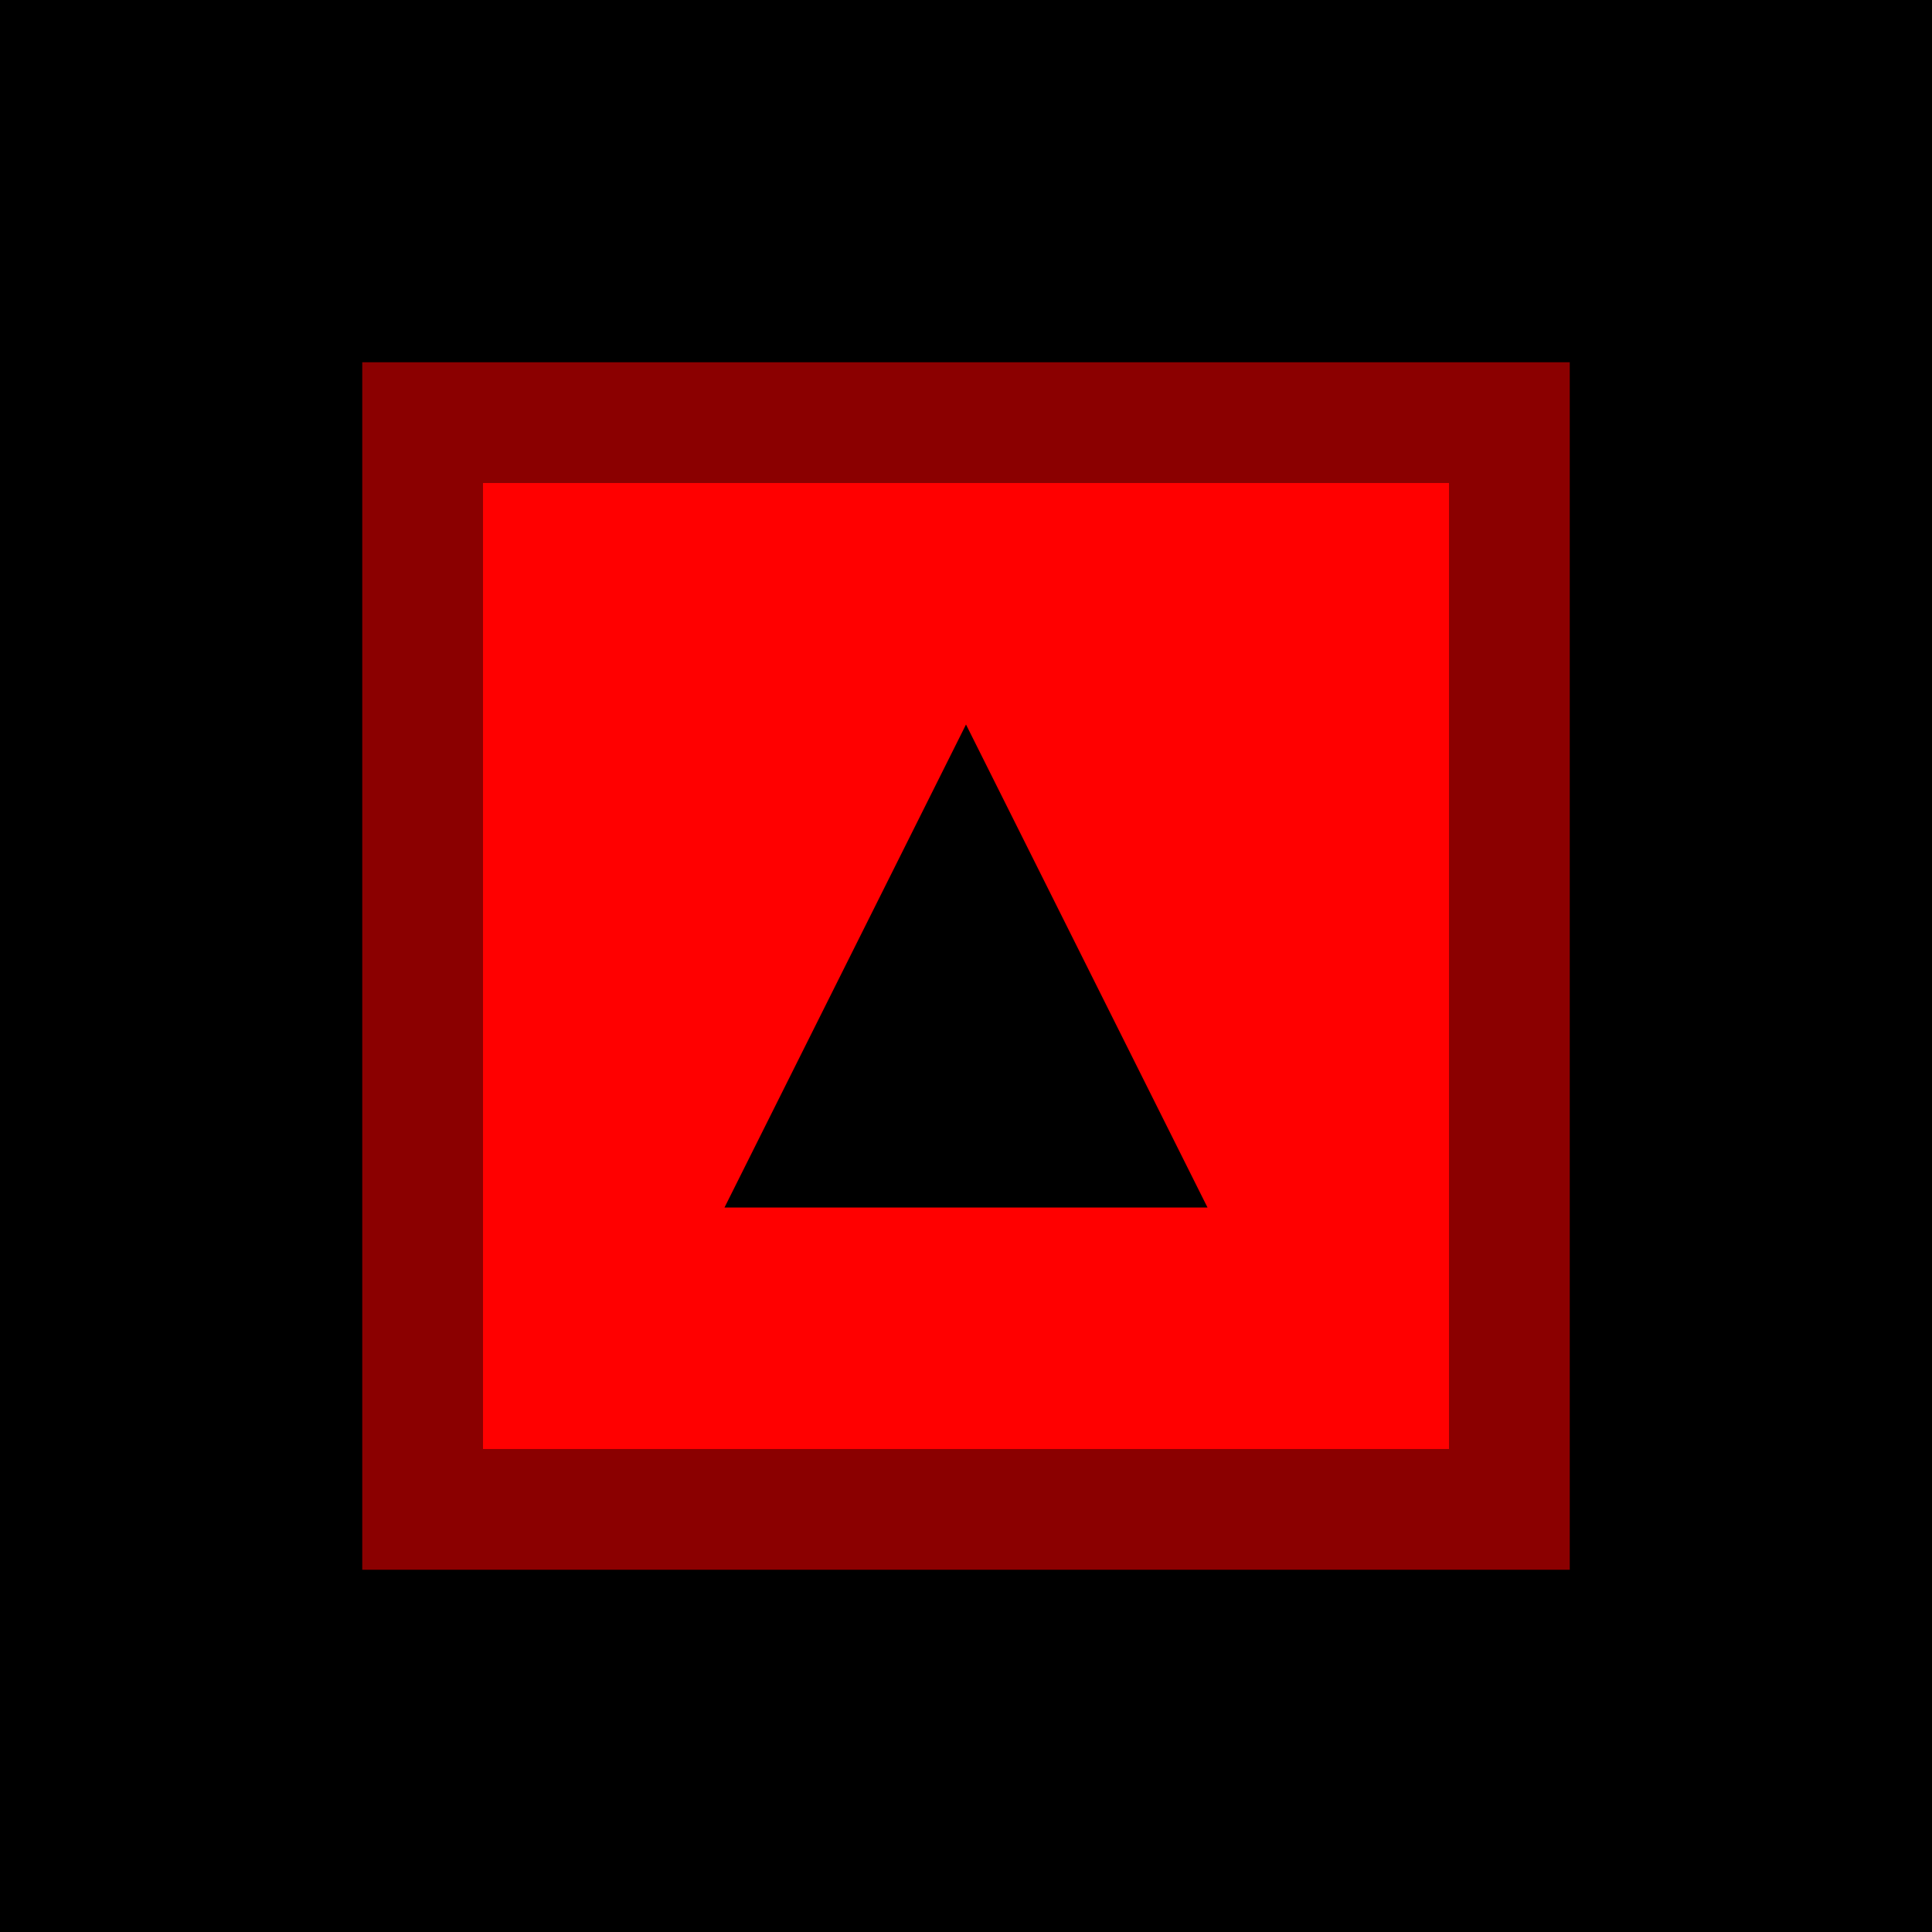
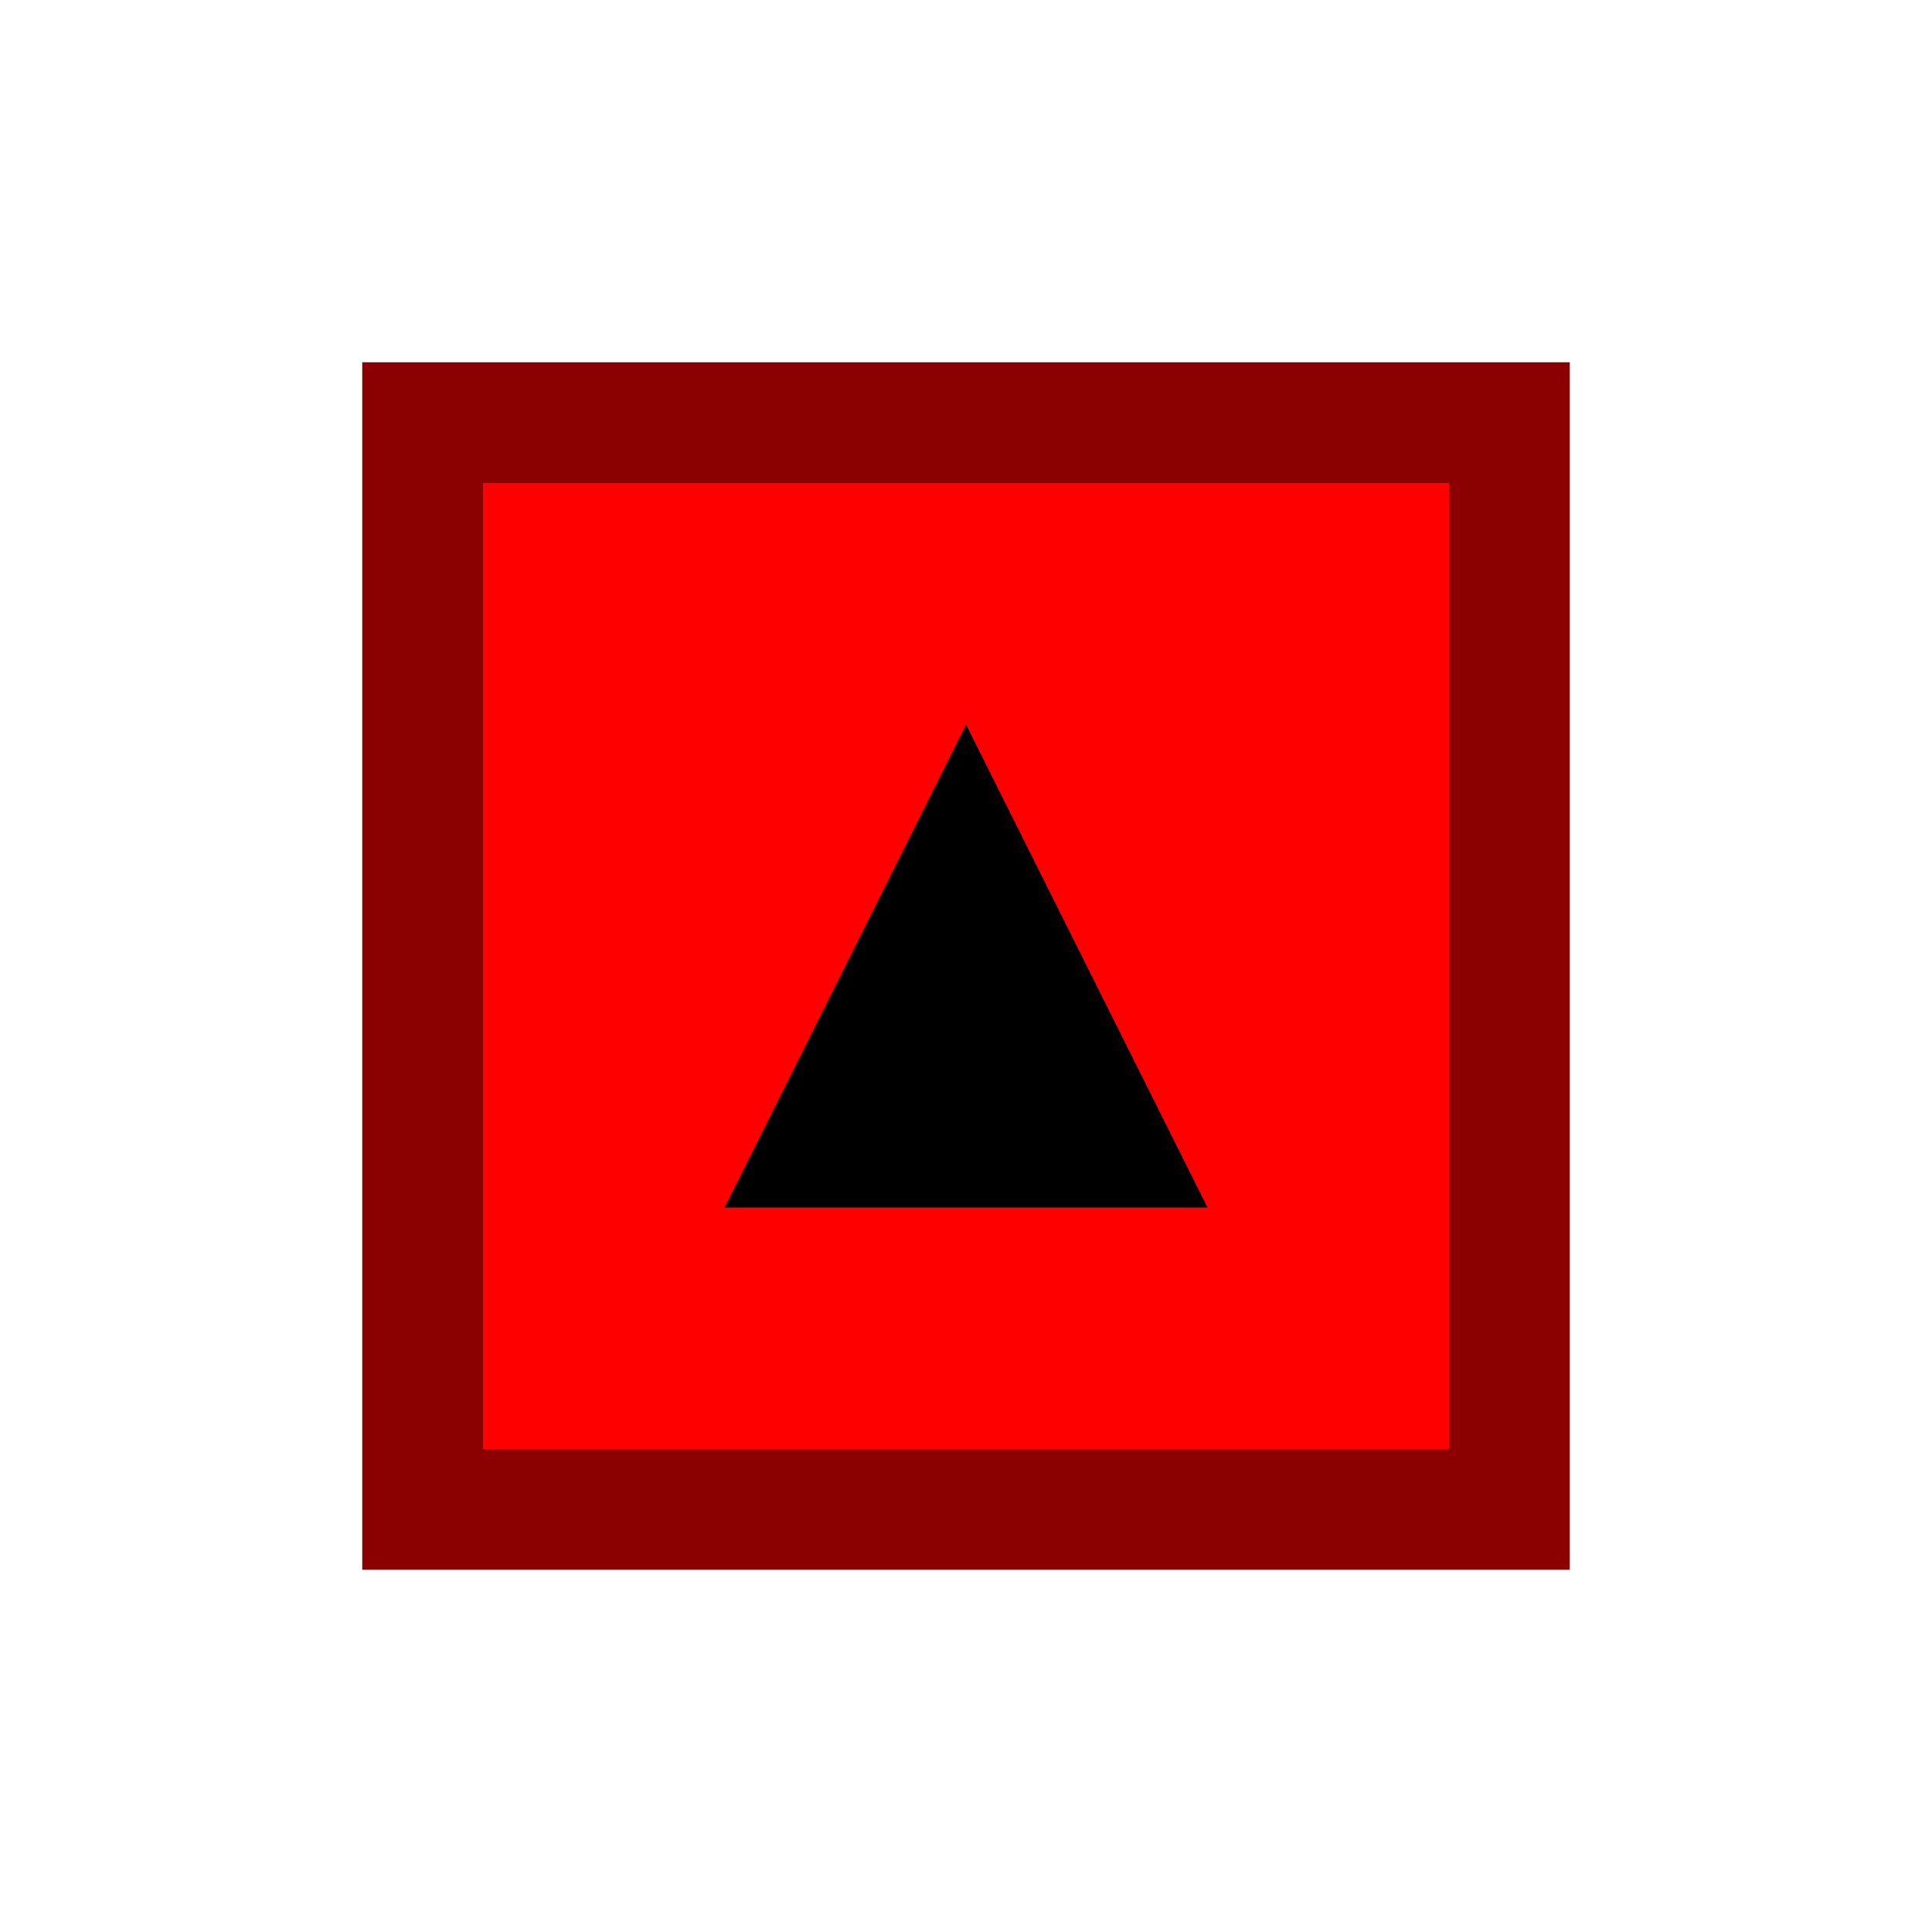
<svg xmlns="http://www.w3.org/2000/svg" width="32" height="32" viewBox="0 0 32 32">
-   <rect width="32" height="32" fill="#000000" />
  <path d="M6 6 L26 6 L26 26 L6 26 Z" fill="#8B0000" />
  <path d="M8 8 L24 8 L24 24 L8 24 Z" fill="#FF0000" />
-   <path d="M16 12 L20 20 L12 20 Z" fill="#000000" />
+   <path d="M16 12 L20 20 L12 20 " fill="#000000" />
</svg>